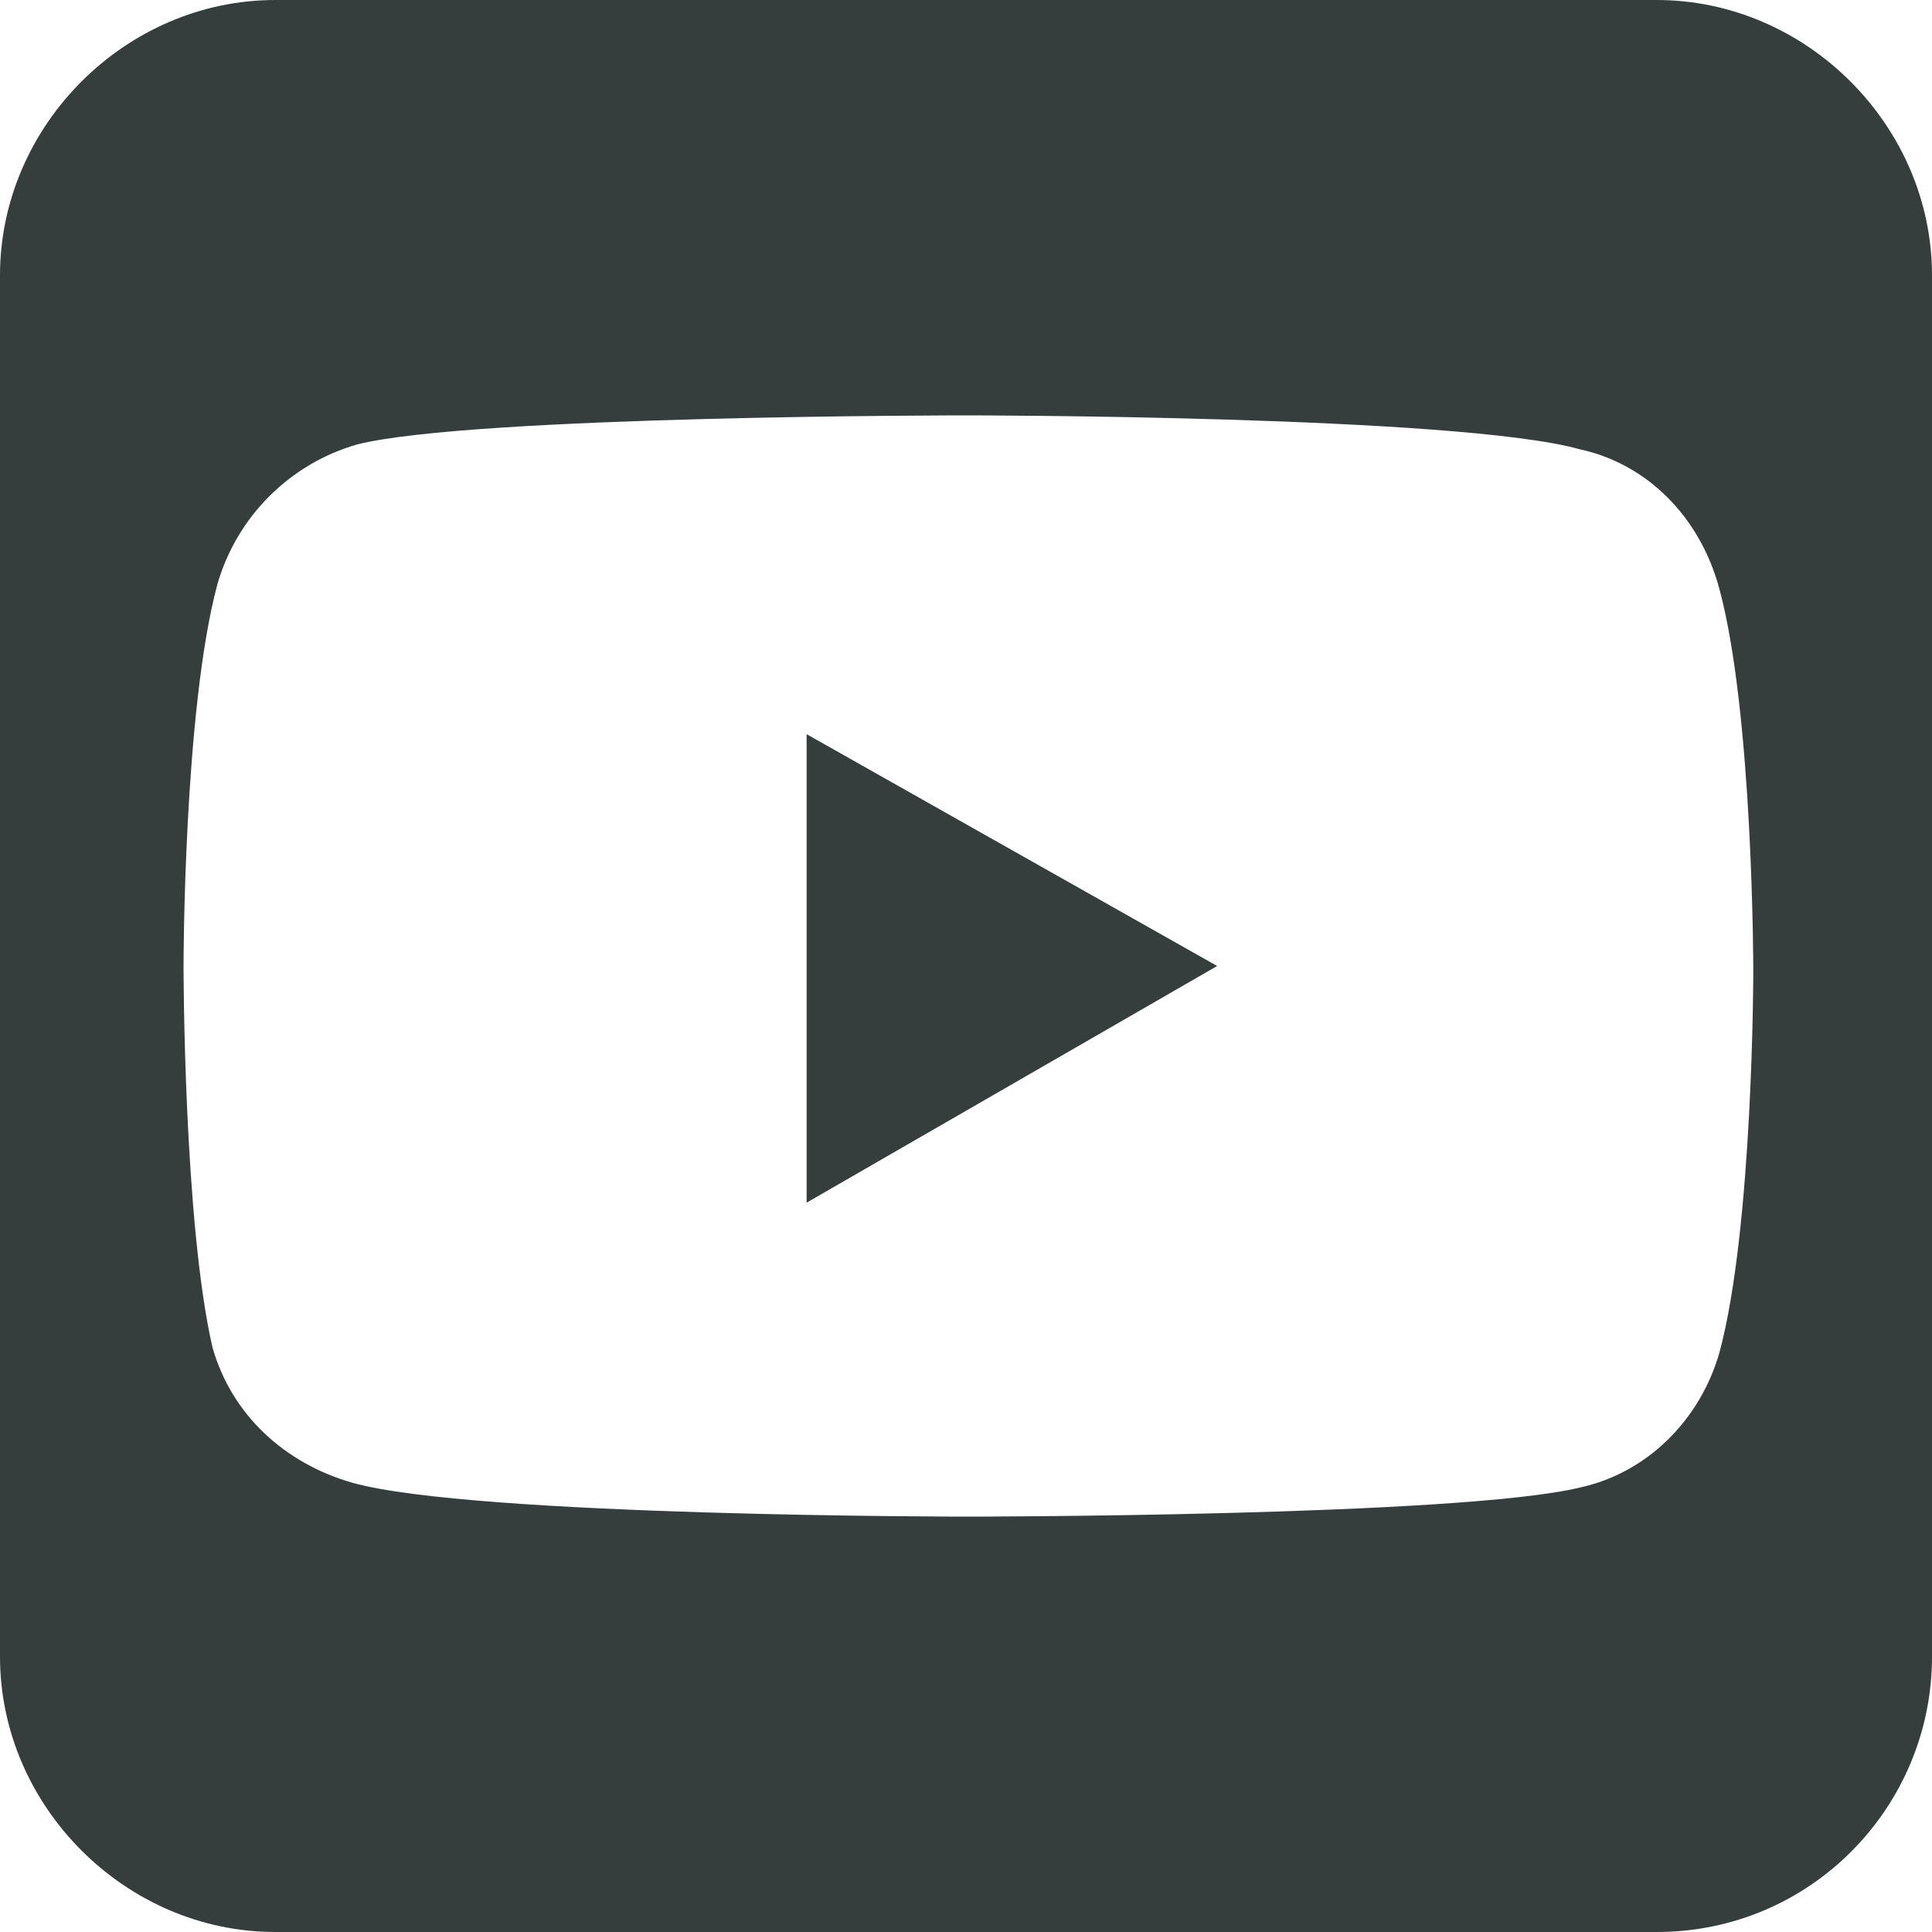
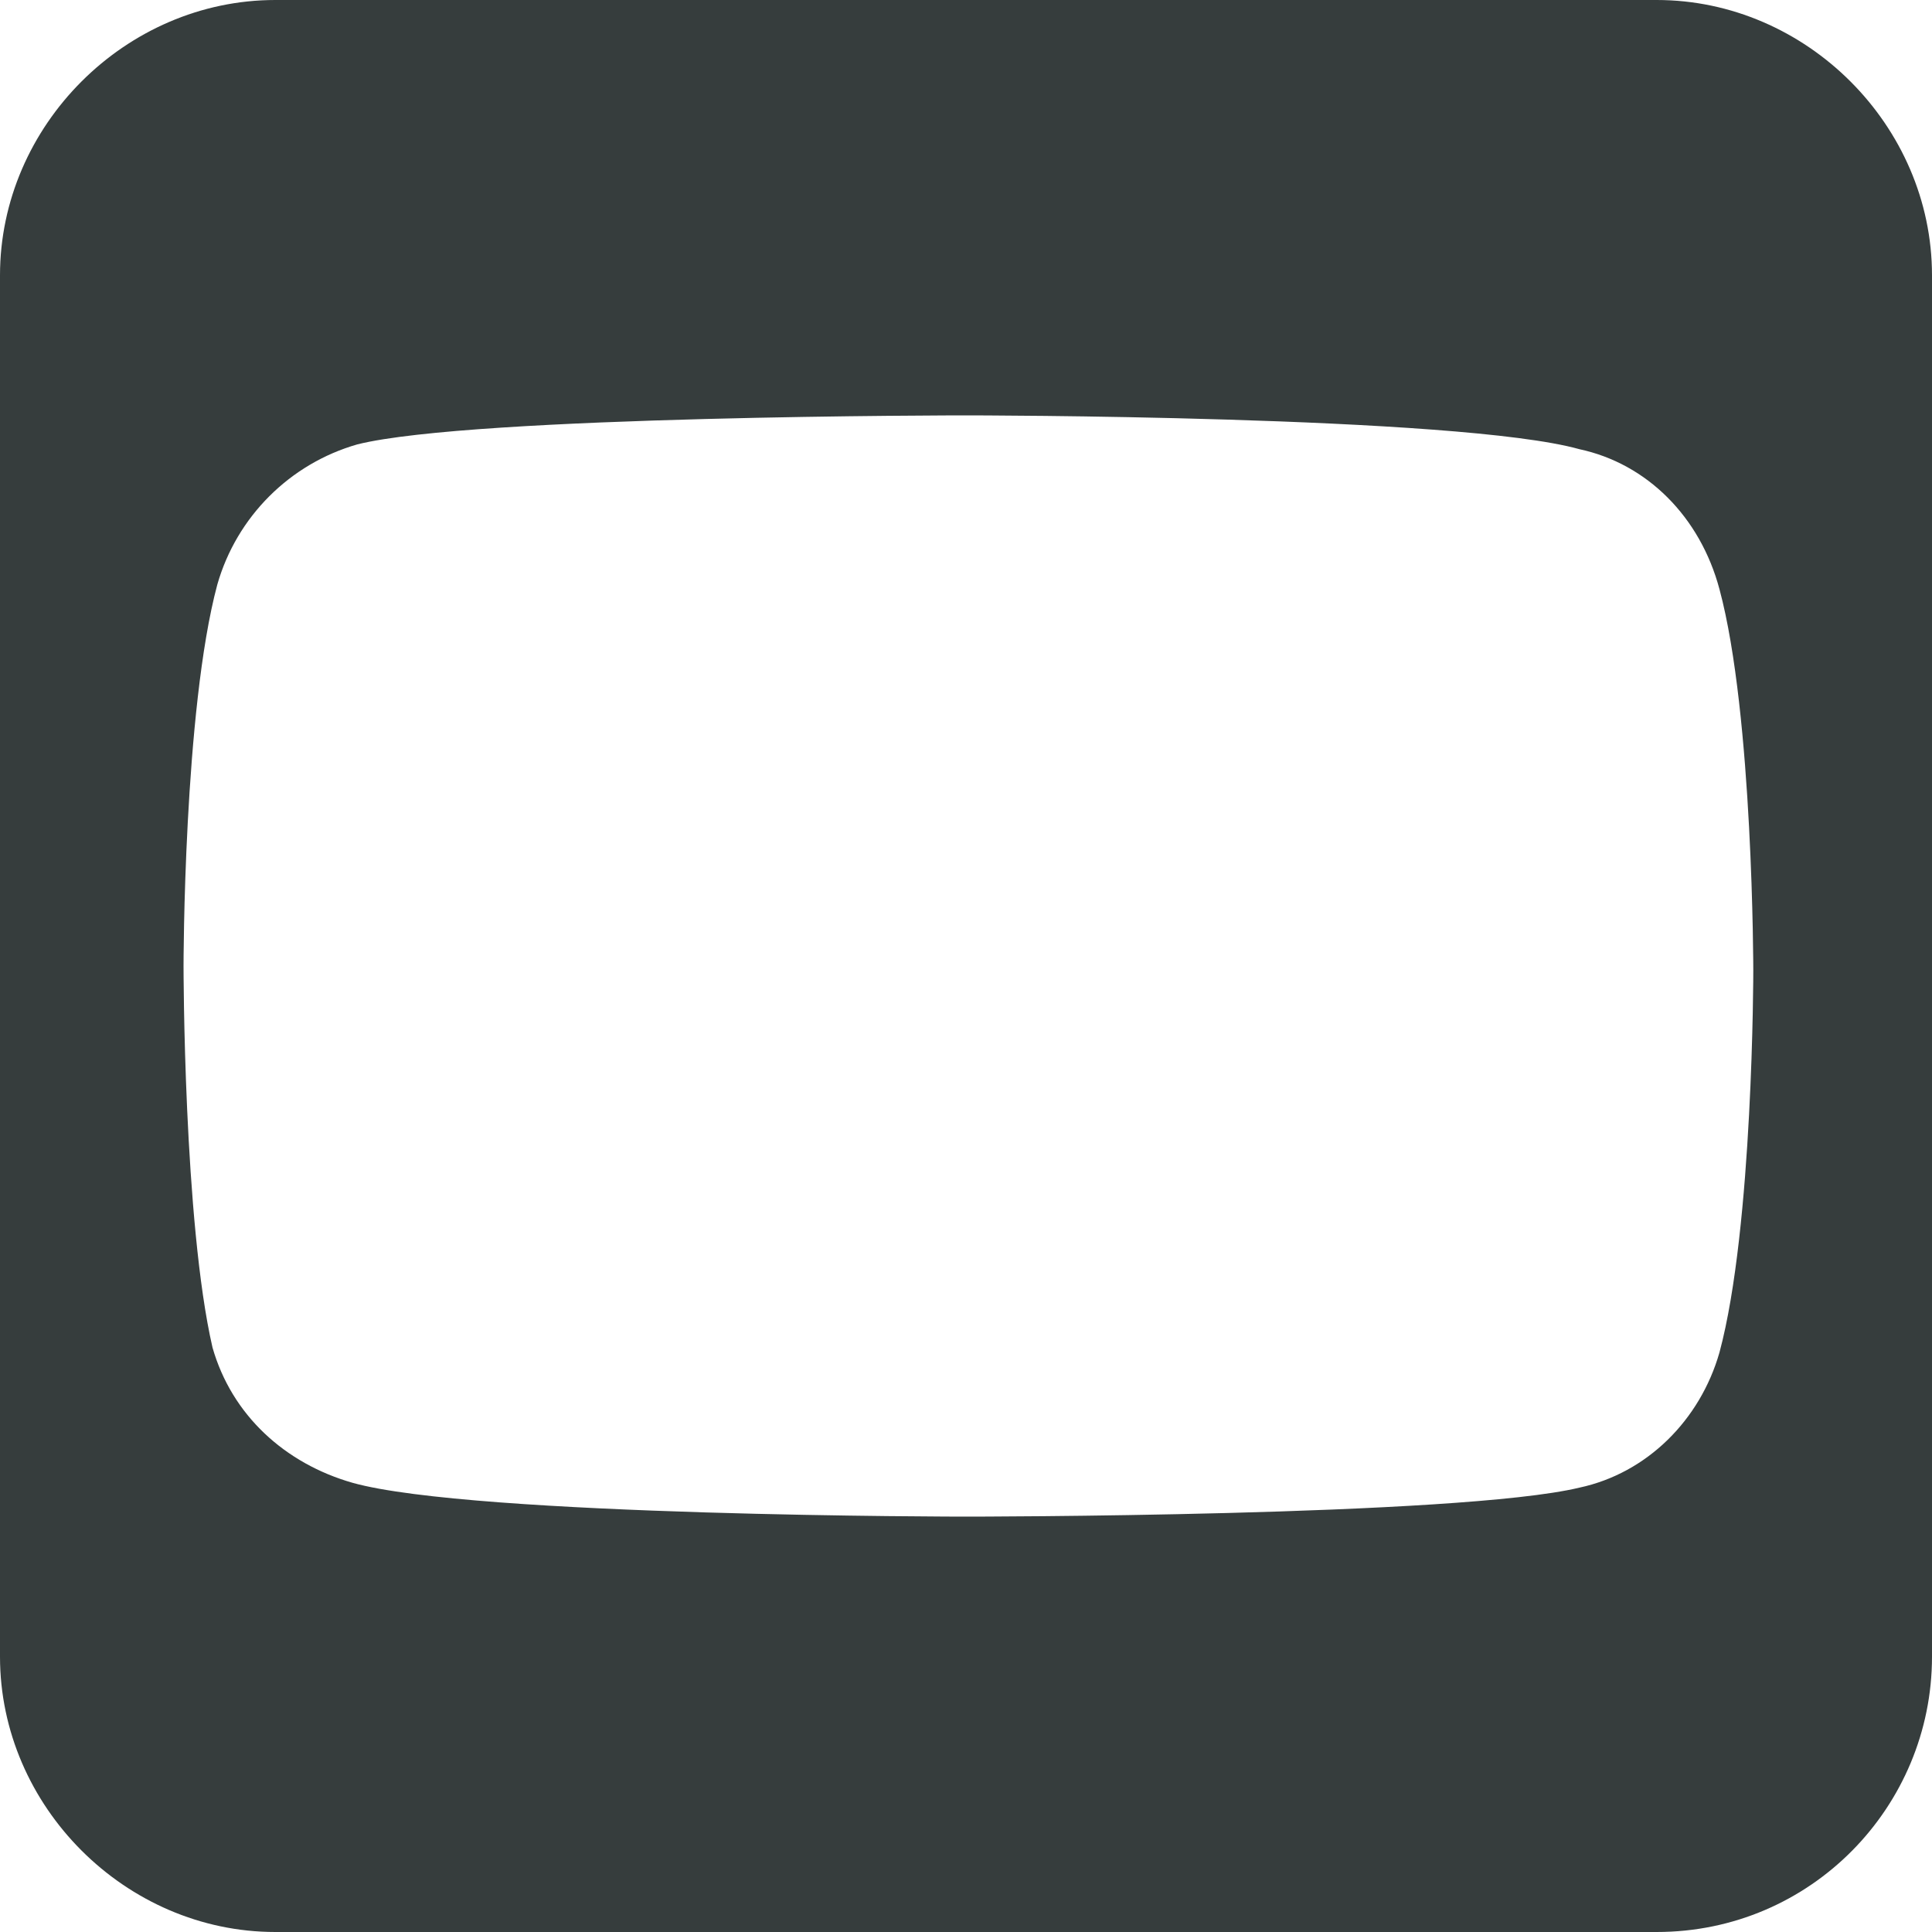
<svg xmlns="http://www.w3.org/2000/svg" version="1.1" id="Capa_1" x="0px" y="0px" viewBox="0 0 40 40" style="enable-background:new 0 0 40 40;" xml:space="preserve">
  <style type="text/css">
	.st0{fill:#363D3D;}
</style>
-   <path class="st0" d="M25.2,20l-8.5-4.8v9.7L25.2,20z M34.3,0H5.7C2.6,0,0,2.6,0,5.7v28.6C0,37.4,2.6,40,5.7,40h28.6  c3.2,0,5.7-2.6,5.7-5.7V5.7C40,2.6,37.4,0,34.3,0z M35.6,12.2c0.7,2.6,0.7,7.9,0.7,7.9s0,5.3-0.7,7.9c-0.4,1.4-1.5,2.5-2.9,2.8  C30.2,31.4,20,31.4,20,31.4s-10.2,0-12.7-0.7c-1.4-0.4-2.5-1.4-2.9-2.8C3.8,25.3,3.8,20,3.8,20s0-5.3,0.7-7.9  c0.4-1.4,1.5-2.5,2.9-2.9C9.8,8.6,20,8.6,20,8.6s10.2,0,12.7,0.7C34.1,9.6,35.2,10.7,35.6,12.2L35.6,12.2z" />
+   <path class="st0" d="M25.2,20l-8.5-4.8L25.2,20z M34.3,0H5.7C2.6,0,0,2.6,0,5.7v28.6C0,37.4,2.6,40,5.7,40h28.6  c3.2,0,5.7-2.6,5.7-5.7V5.7C40,2.6,37.4,0,34.3,0z M35.6,12.2c0.7,2.6,0.7,7.9,0.7,7.9s0,5.3-0.7,7.9c-0.4,1.4-1.5,2.5-2.9,2.8  C30.2,31.4,20,31.4,20,31.4s-10.2,0-12.7-0.7c-1.4-0.4-2.5-1.4-2.9-2.8C3.8,25.3,3.8,20,3.8,20s0-5.3,0.7-7.9  c0.4-1.4,1.5-2.5,2.9-2.9C9.8,8.6,20,8.6,20,8.6s10.2,0,12.7,0.7C34.1,9.6,35.2,10.7,35.6,12.2L35.6,12.2z" />
</svg>